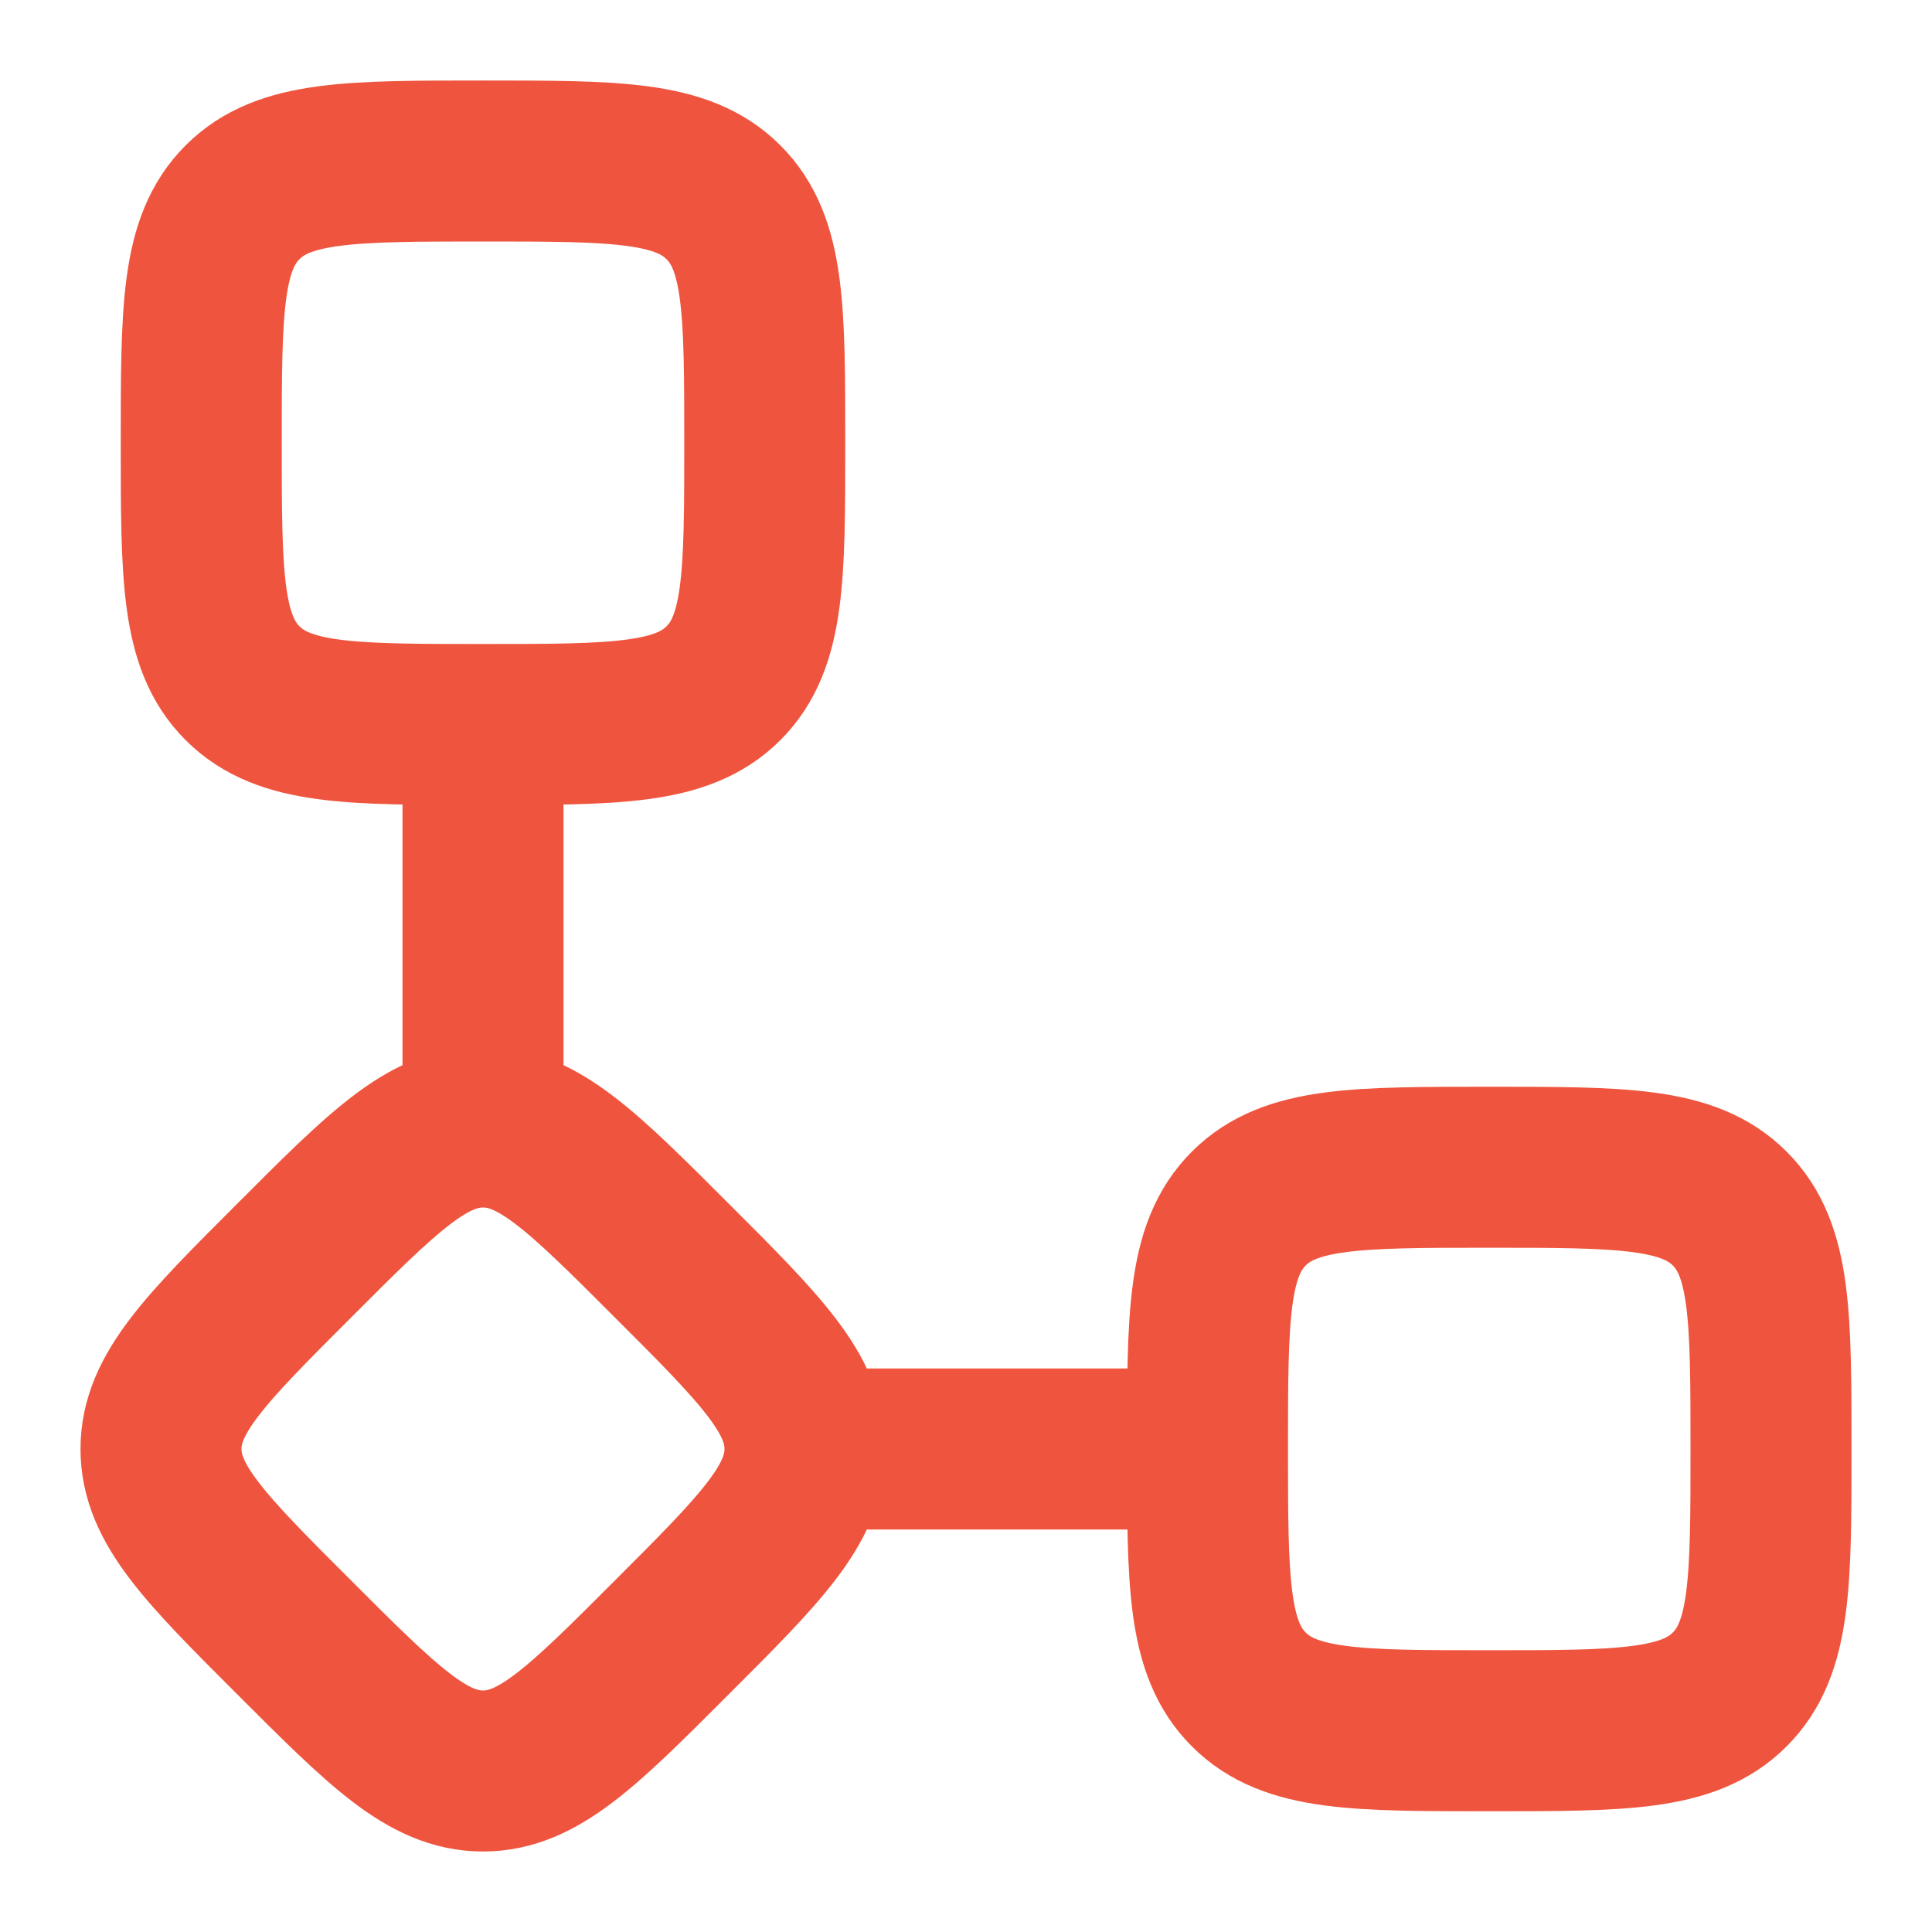
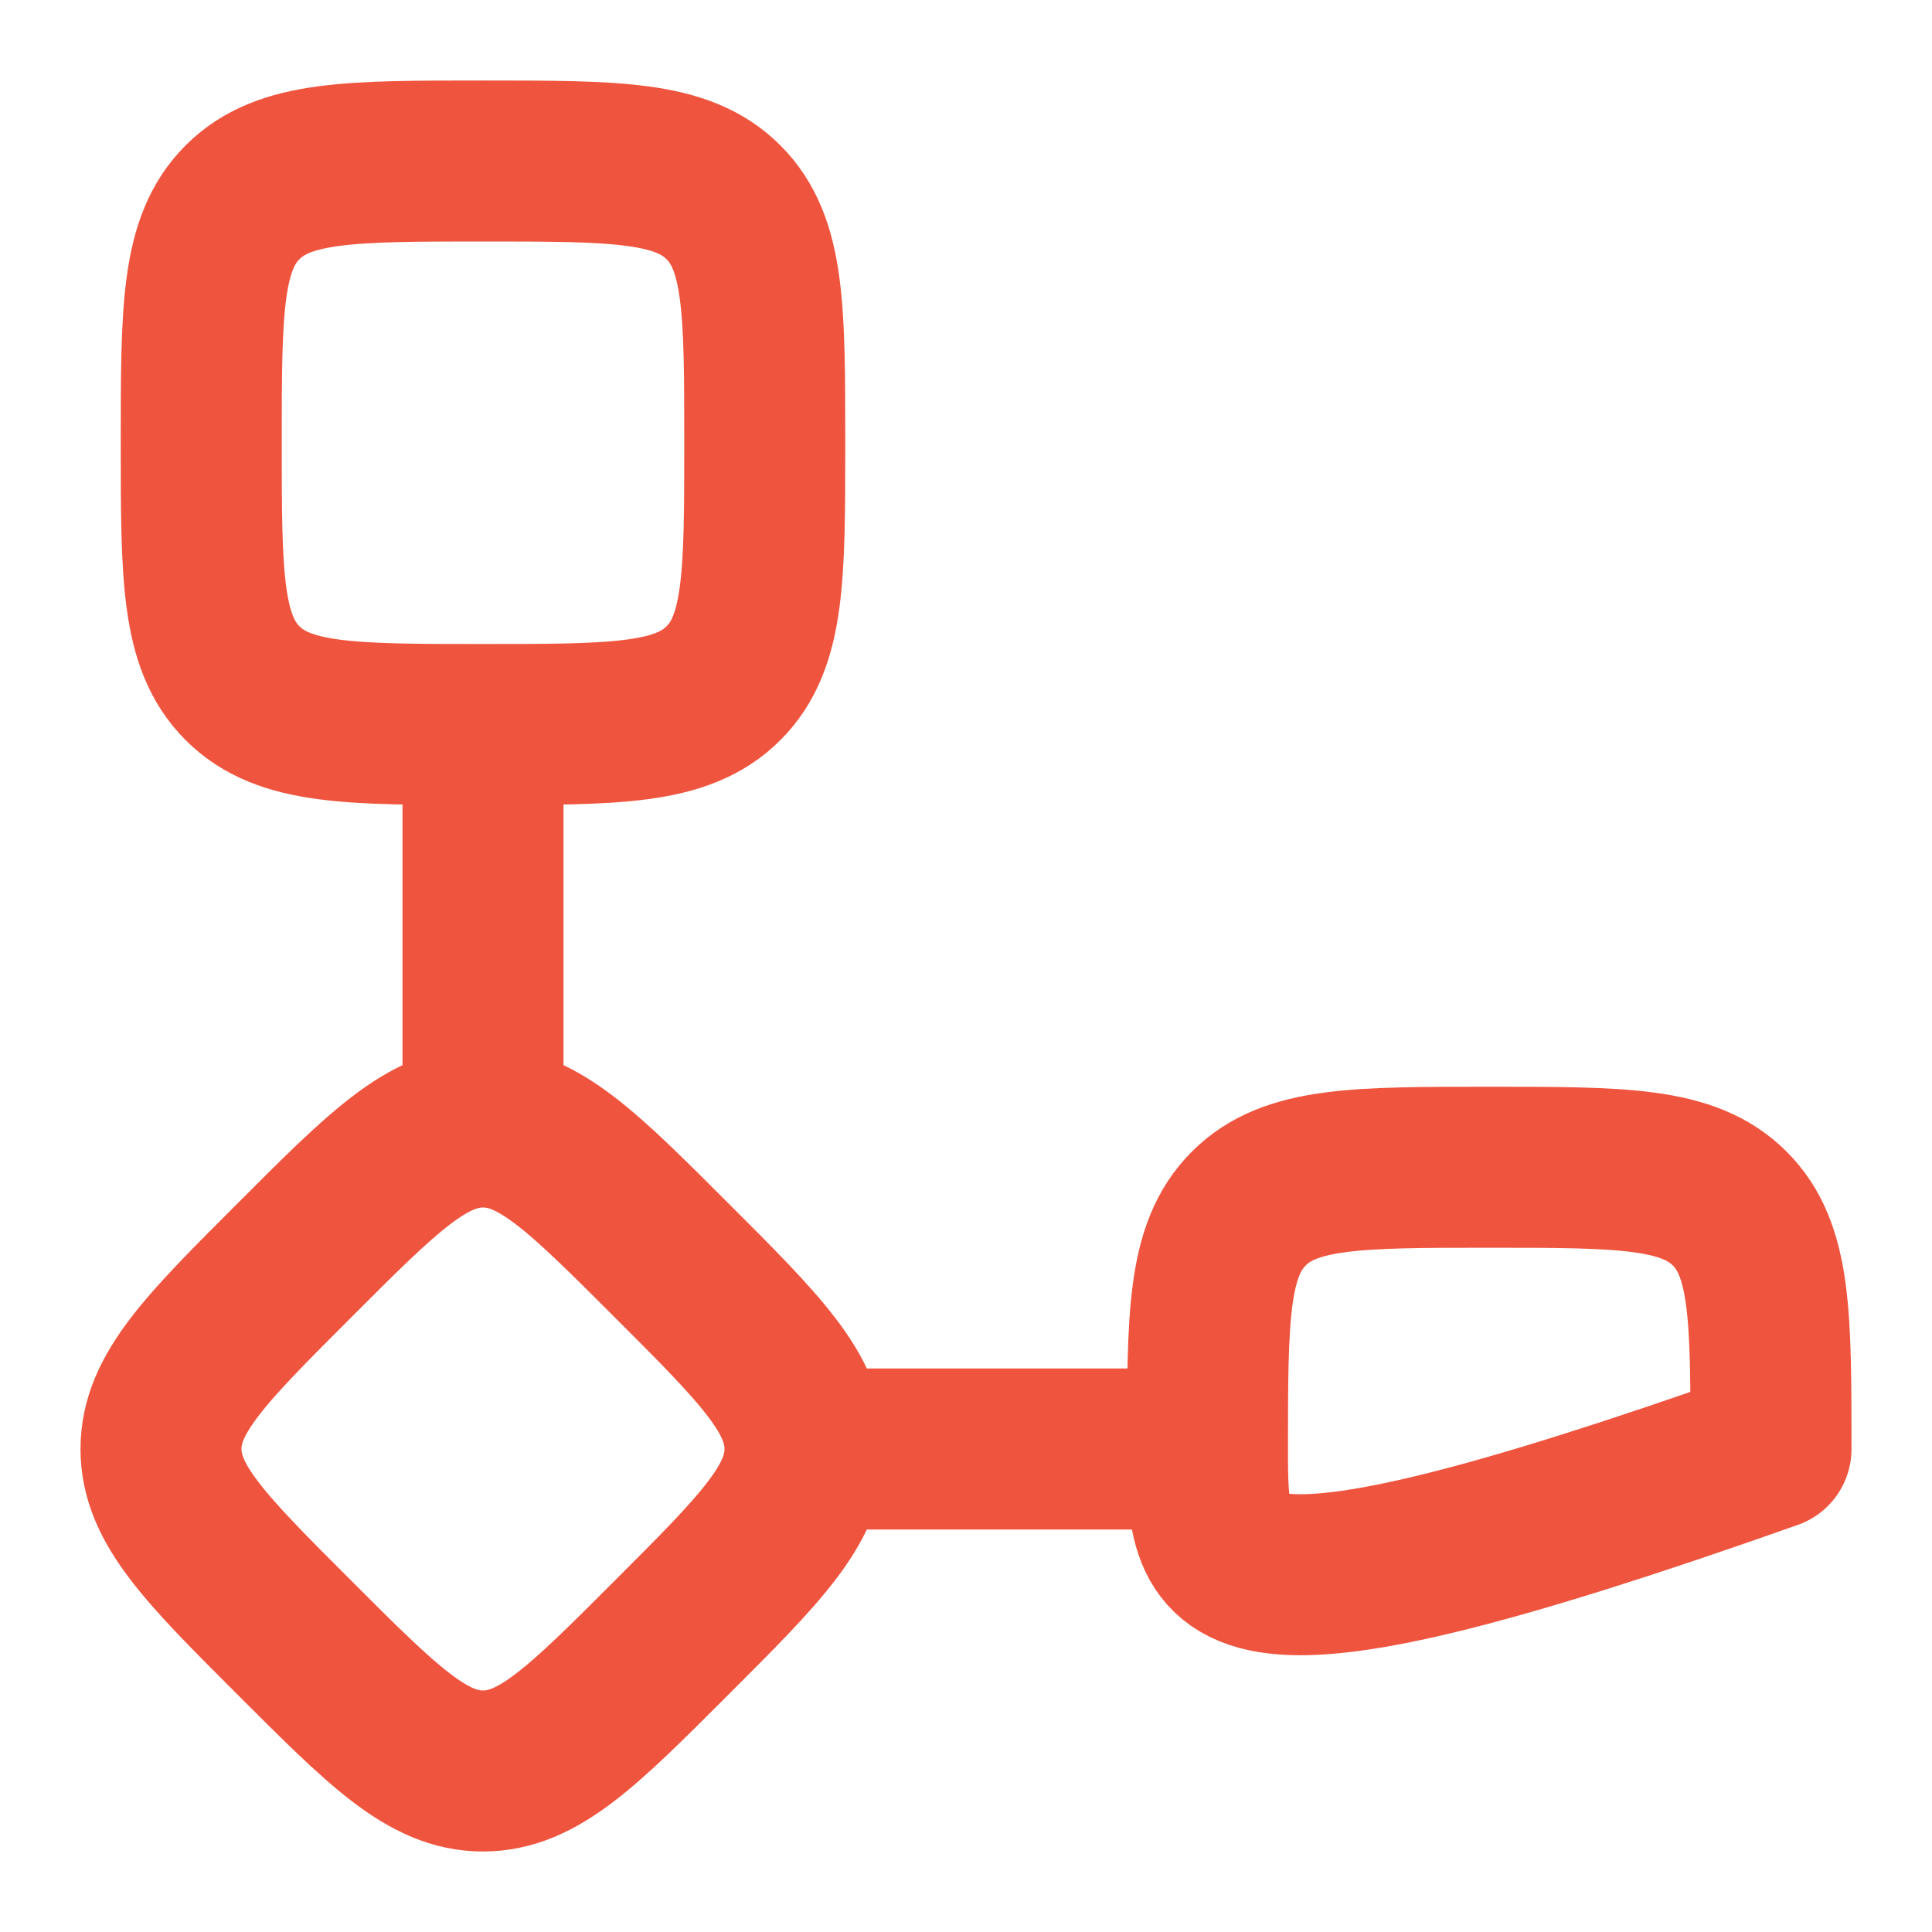
<svg xmlns="http://www.w3.org/2000/svg" width="24" height="24" fill="none">
-   <path stroke="#EF553E" stroke-linecap="round" stroke-linejoin="round" stroke-width="2" d="M6 9c1.65 0 2.475 0 2.987-.513C9.5 7.975 9.5 7.15 9.5 5.5c0-1.65 0-2.475-.513-2.987C8.475 2 7.65 2 6 2c-1.65 0-2.475 0-2.987.513C2.5 3.025 2.5 3.85 2.5 5.5c0 1.65 0 2.475.513 2.987C3.525 9 4.35 9 6 9Zm0 0v5m0 0c-.686 0-1.24.552-2.343 1.657C2.552 16.761 2 17.314 2 18c0 .686.552 1.24 1.657 2.343C4.761 21.448 5.314 22 6 22c.686 0 1.24-.552 2.343-1.657C9.448 19.239 10 18.686 10 18m-4-4c.686 0 1.239.552 2.343 1.657C9.448 16.76 10 17.314 10 18m0 0h5m0 0c0-1.65 0-2.475.513-2.987.512-.513 1.337-.513 2.987-.513 1.65 0 2.475 0 2.987.513C22 15.525 22 16.35 22 18c0 1.65 0 2.475-.513 2.987-.512.513-1.337.513-2.987.513-1.65 0-2.475 0-2.987-.513C15 20.475 15 19.65 15 18Z" />
+   <path stroke="#EF553E" stroke-linecap="round" stroke-linejoin="round" stroke-width="2" d="M6 9c1.65 0 2.475 0 2.987-.513C9.5 7.975 9.5 7.15 9.5 5.5c0-1.65 0-2.475-.513-2.987C8.475 2 7.65 2 6 2c-1.65 0-2.475 0-2.987.513C2.5 3.025 2.5 3.85 2.5 5.5c0 1.65 0 2.475.513 2.987C3.525 9 4.35 9 6 9Zm0 0v5m0 0c-.686 0-1.24.552-2.343 1.657C2.552 16.761 2 17.314 2 18c0 .686.552 1.24 1.657 2.343C4.761 21.448 5.314 22 6 22c.686 0 1.24-.552 2.343-1.657C9.448 19.239 10 18.686 10 18m-4-4c.686 0 1.239.552 2.343 1.657C9.448 16.76 10 17.314 10 18m0 0h5m0 0c0-1.65 0-2.475.513-2.987.512-.513 1.337-.513 2.987-.513 1.65 0 2.475 0 2.987.513C22 15.525 22 16.35 22 18C15 20.475 15 19.65 15 18Z" />
</svg>